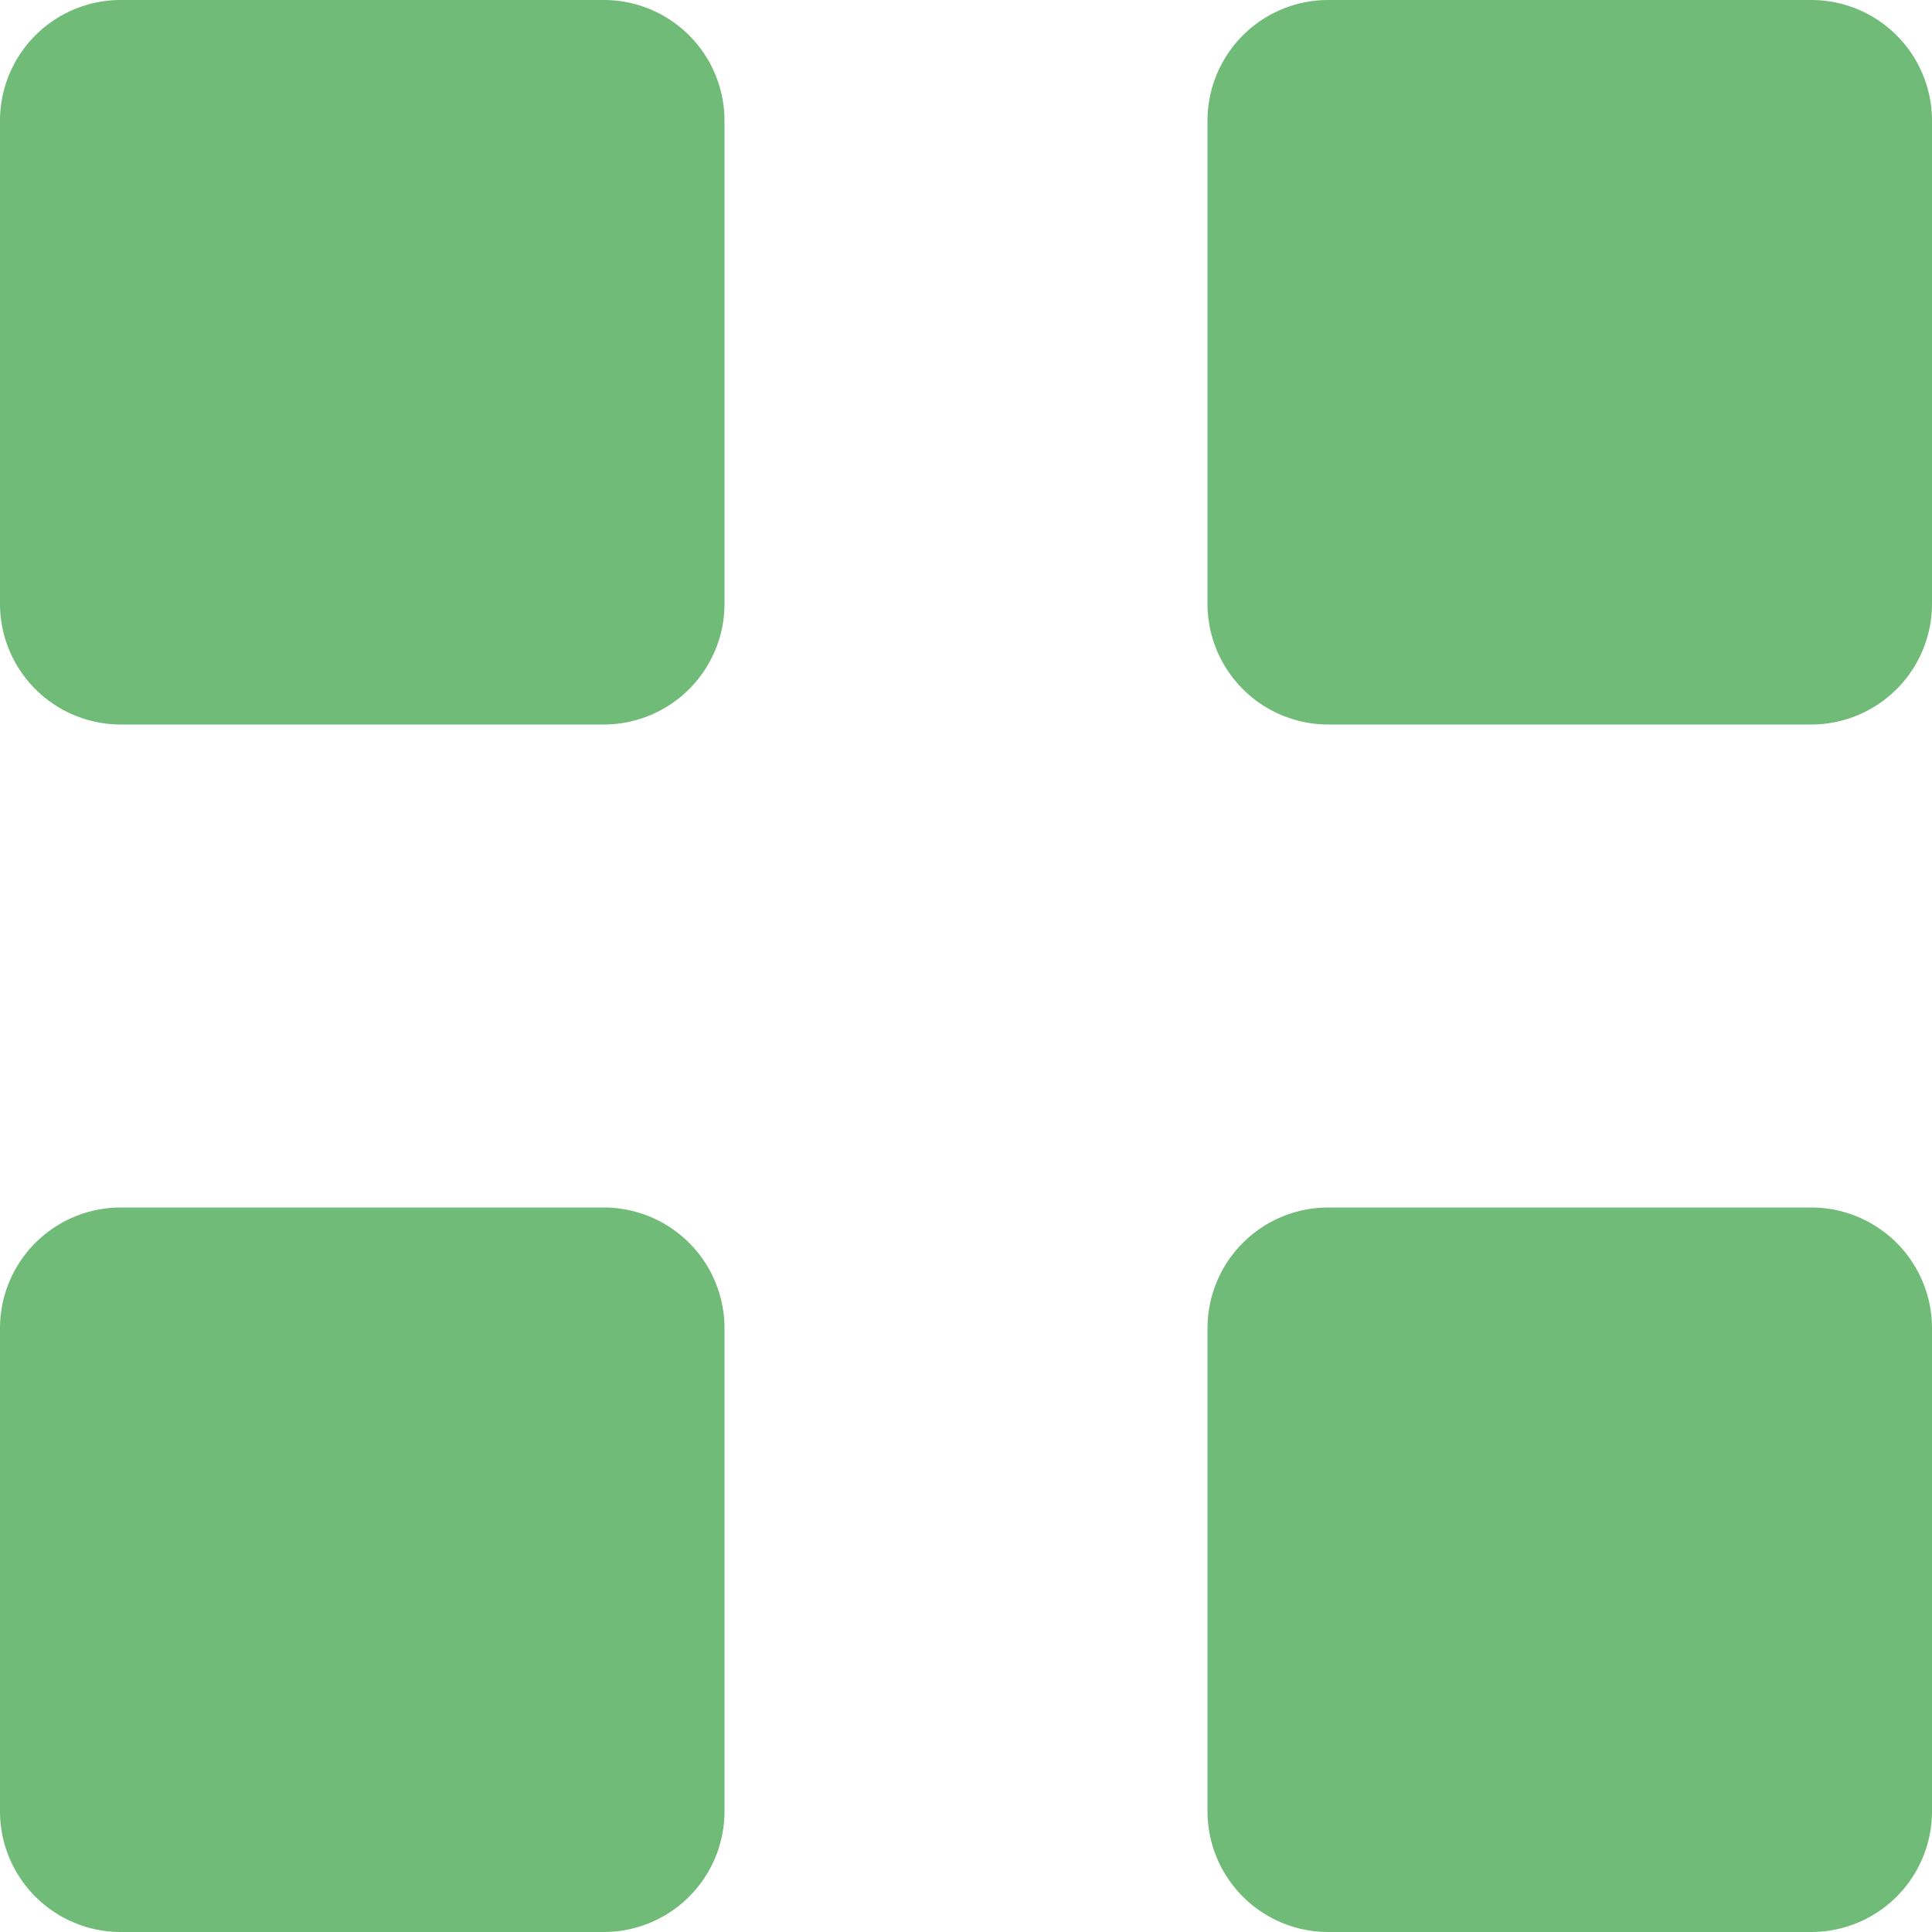
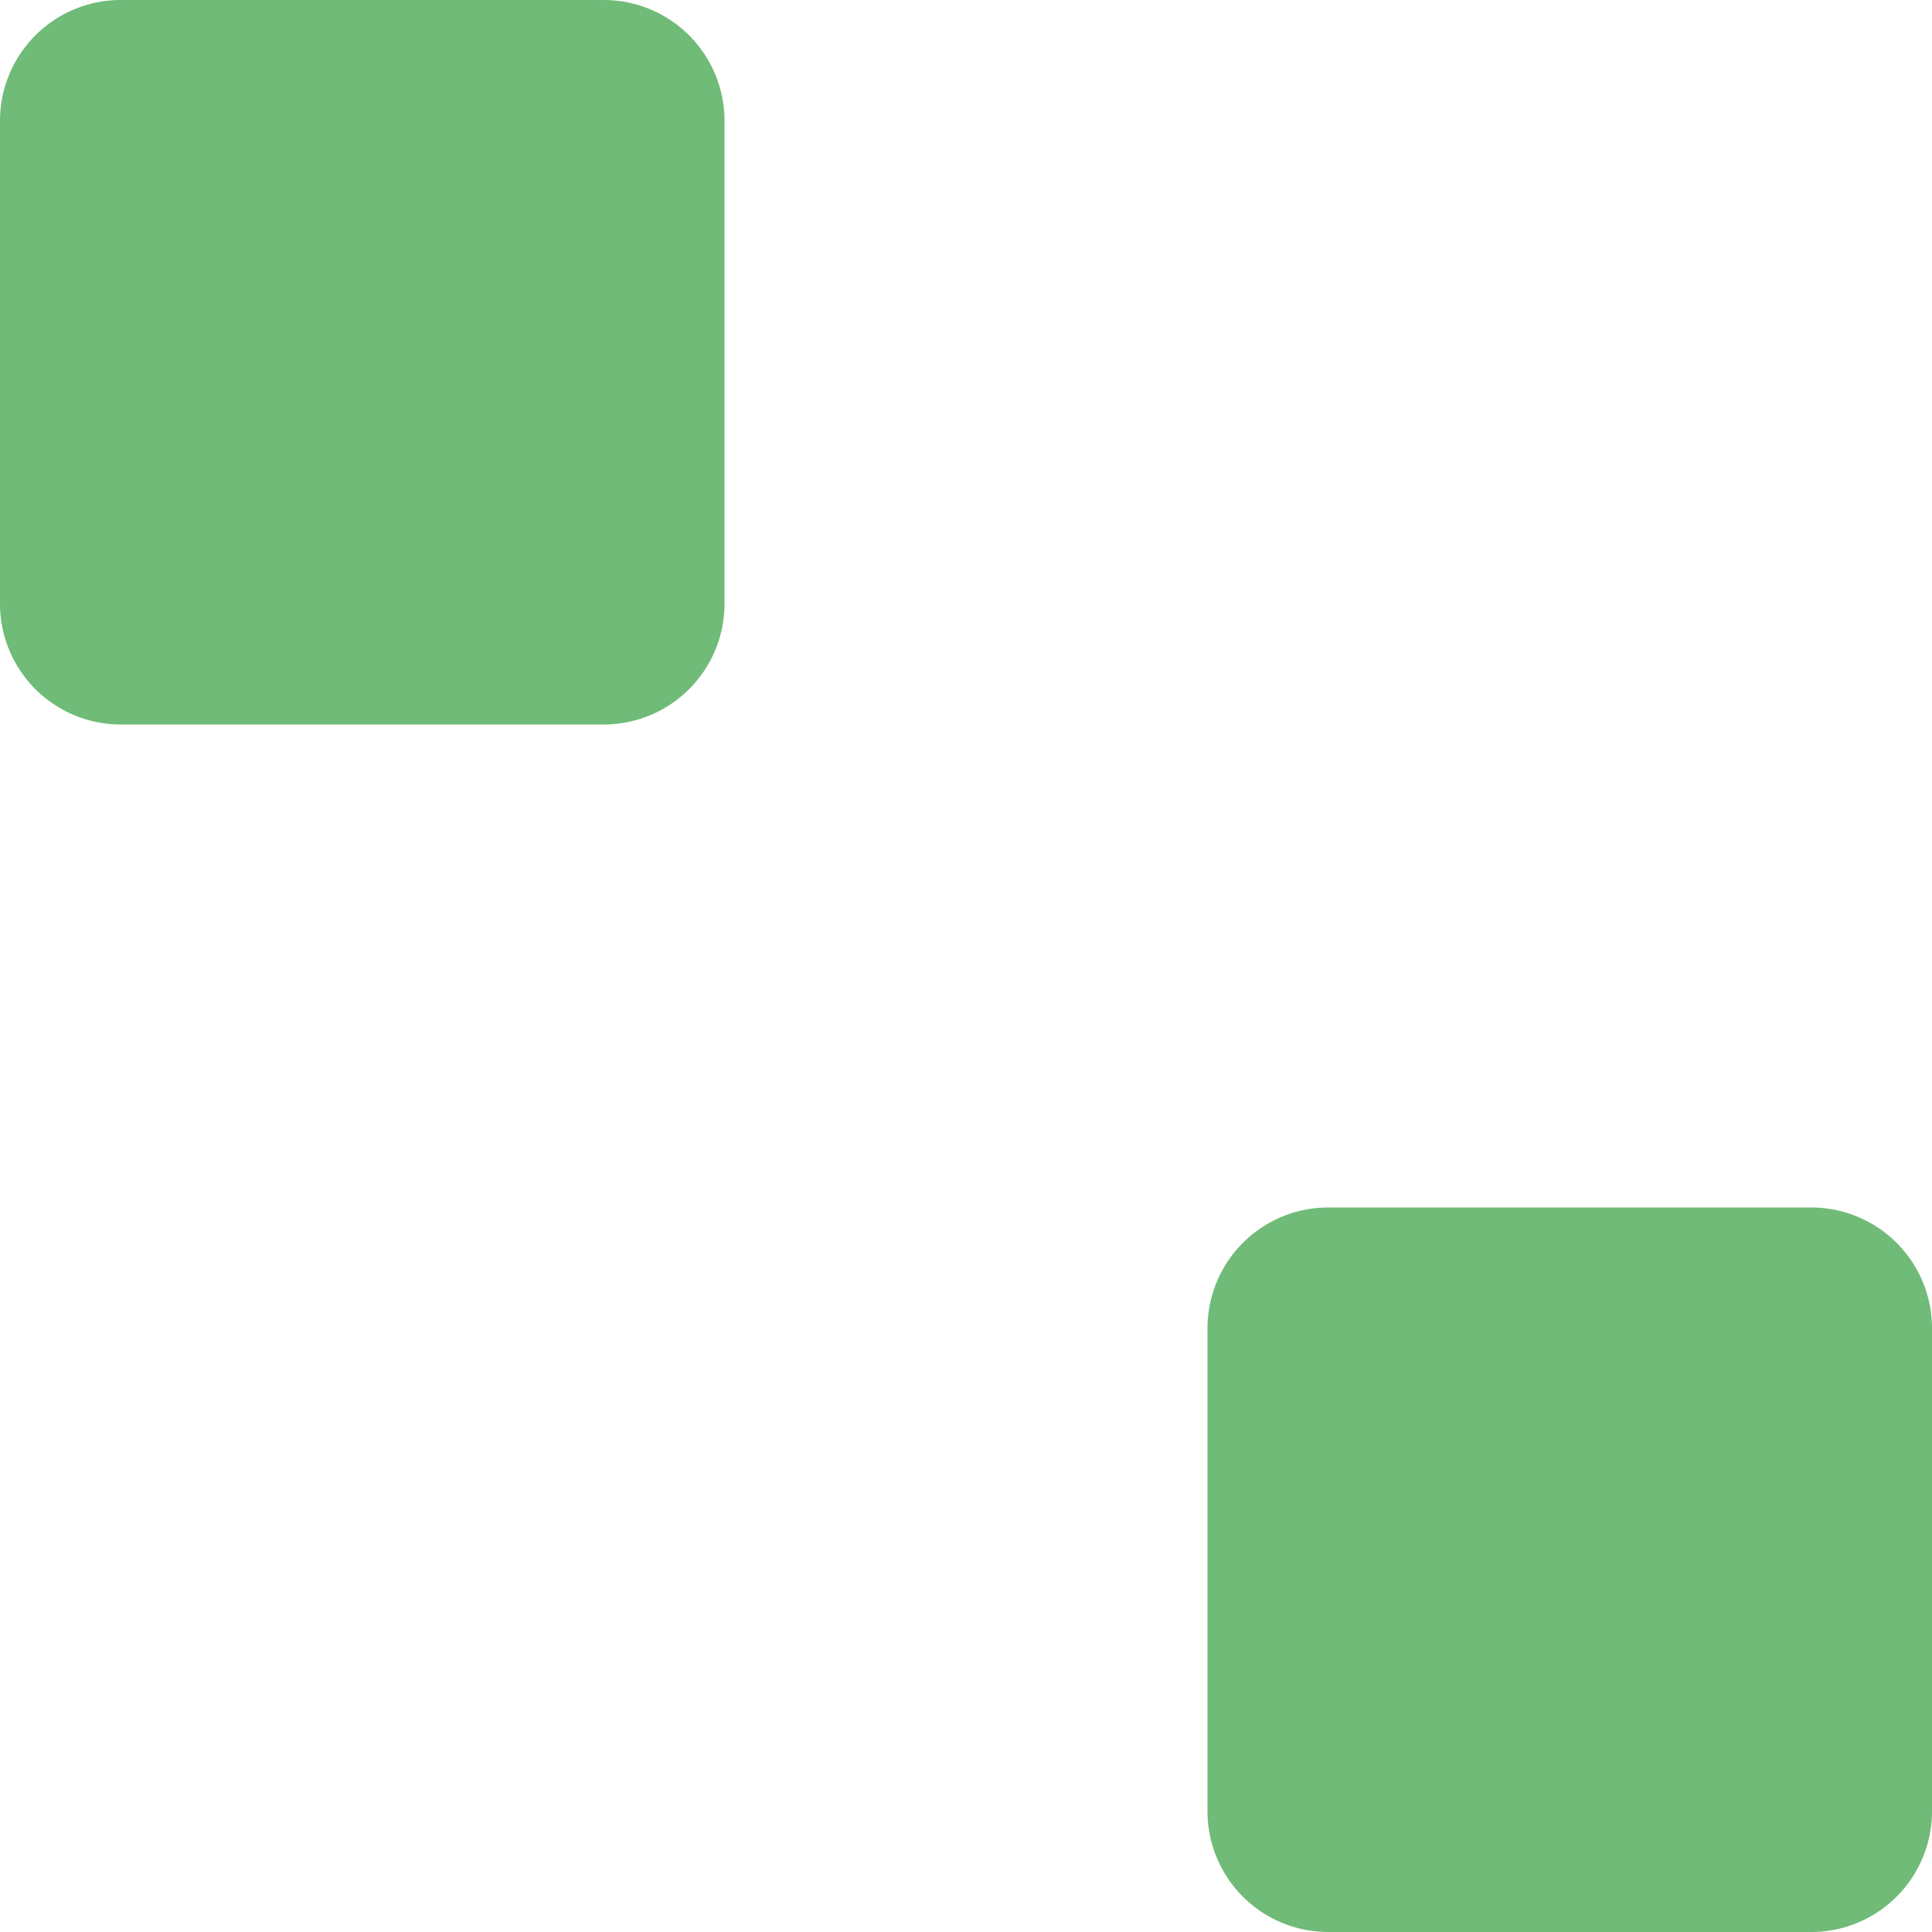
<svg xmlns="http://www.w3.org/2000/svg" xmlns:xlink="http://www.w3.org/1999/xlink" width="16" height="16" viewBox="0 0 16 16">
  <defs>
    <path id="divra" d="M1152 821a1 1 0 0 1 1-1h4a1 1 0 0 1 1 1v4a1 1 0 0 1-1 1h-4a1 1 0 0 1-1-1z" />
-     <path id="divrb" d="M1162 821a1 1 0 0 1 1-1h4a1 1 0 0 1 1 1v4a1 1 0 0 1-1 1h-4a1 1 0 0 1-1-1z" />
-     <path id="divrc" d="M1152 831a1 1 0 0 1 1-1h4a1 1 0 0 1 1 1v4a1 1 0 0 1-1 1h-4a1 1 0 0 1-1-1z" />
    <path id="divrd" d="M1162 831a1 1 0 0 1 1-1h4a1 1 0 0 1 1 1v4a1 1 0 0 1-1 1h-4a1 1 0 0 1-1-1z" />
  </defs>
  <g>
    <g transform="translate(-1152 -820)">
      <g>
        <g>
          <use fill="#70bb77" xlink:href="#divra" />
        </g>
        <g>
          <use fill="#70bb77" xlink:href="#divrb" />
        </g>
        <g>
          <use fill="#70bb77" xlink:href="#divrc" />
        </g>
        <g>
          <use fill="#70bb77" xlink:href="#divrd" />
        </g>
      </g>
    </g>
  </g>
</svg>